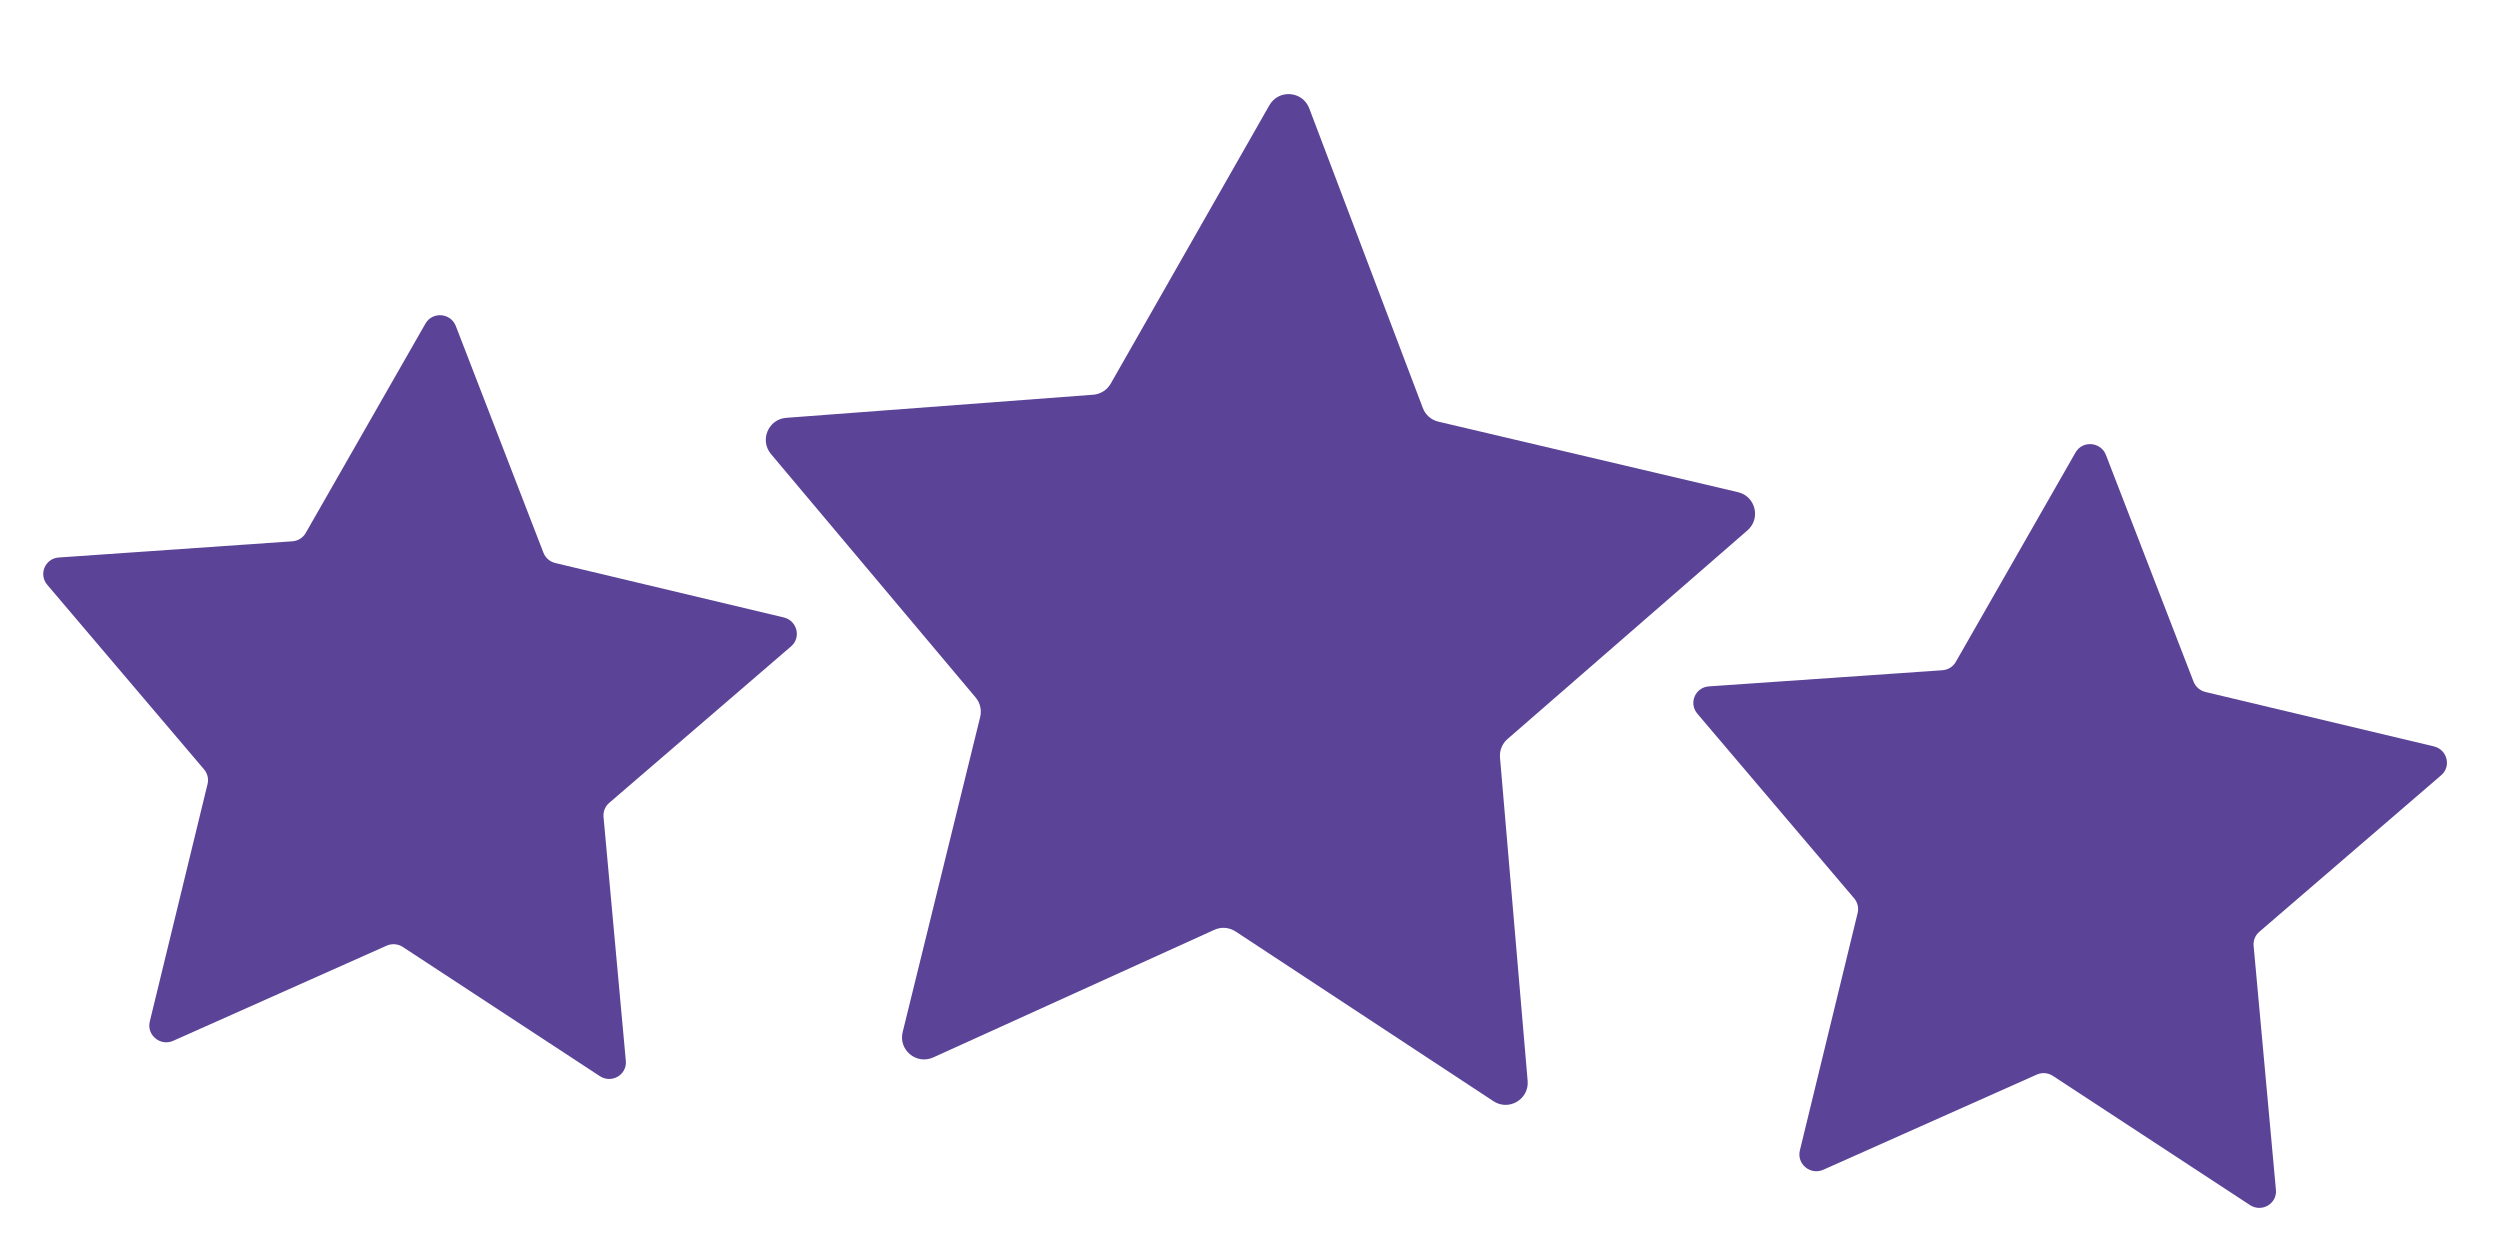
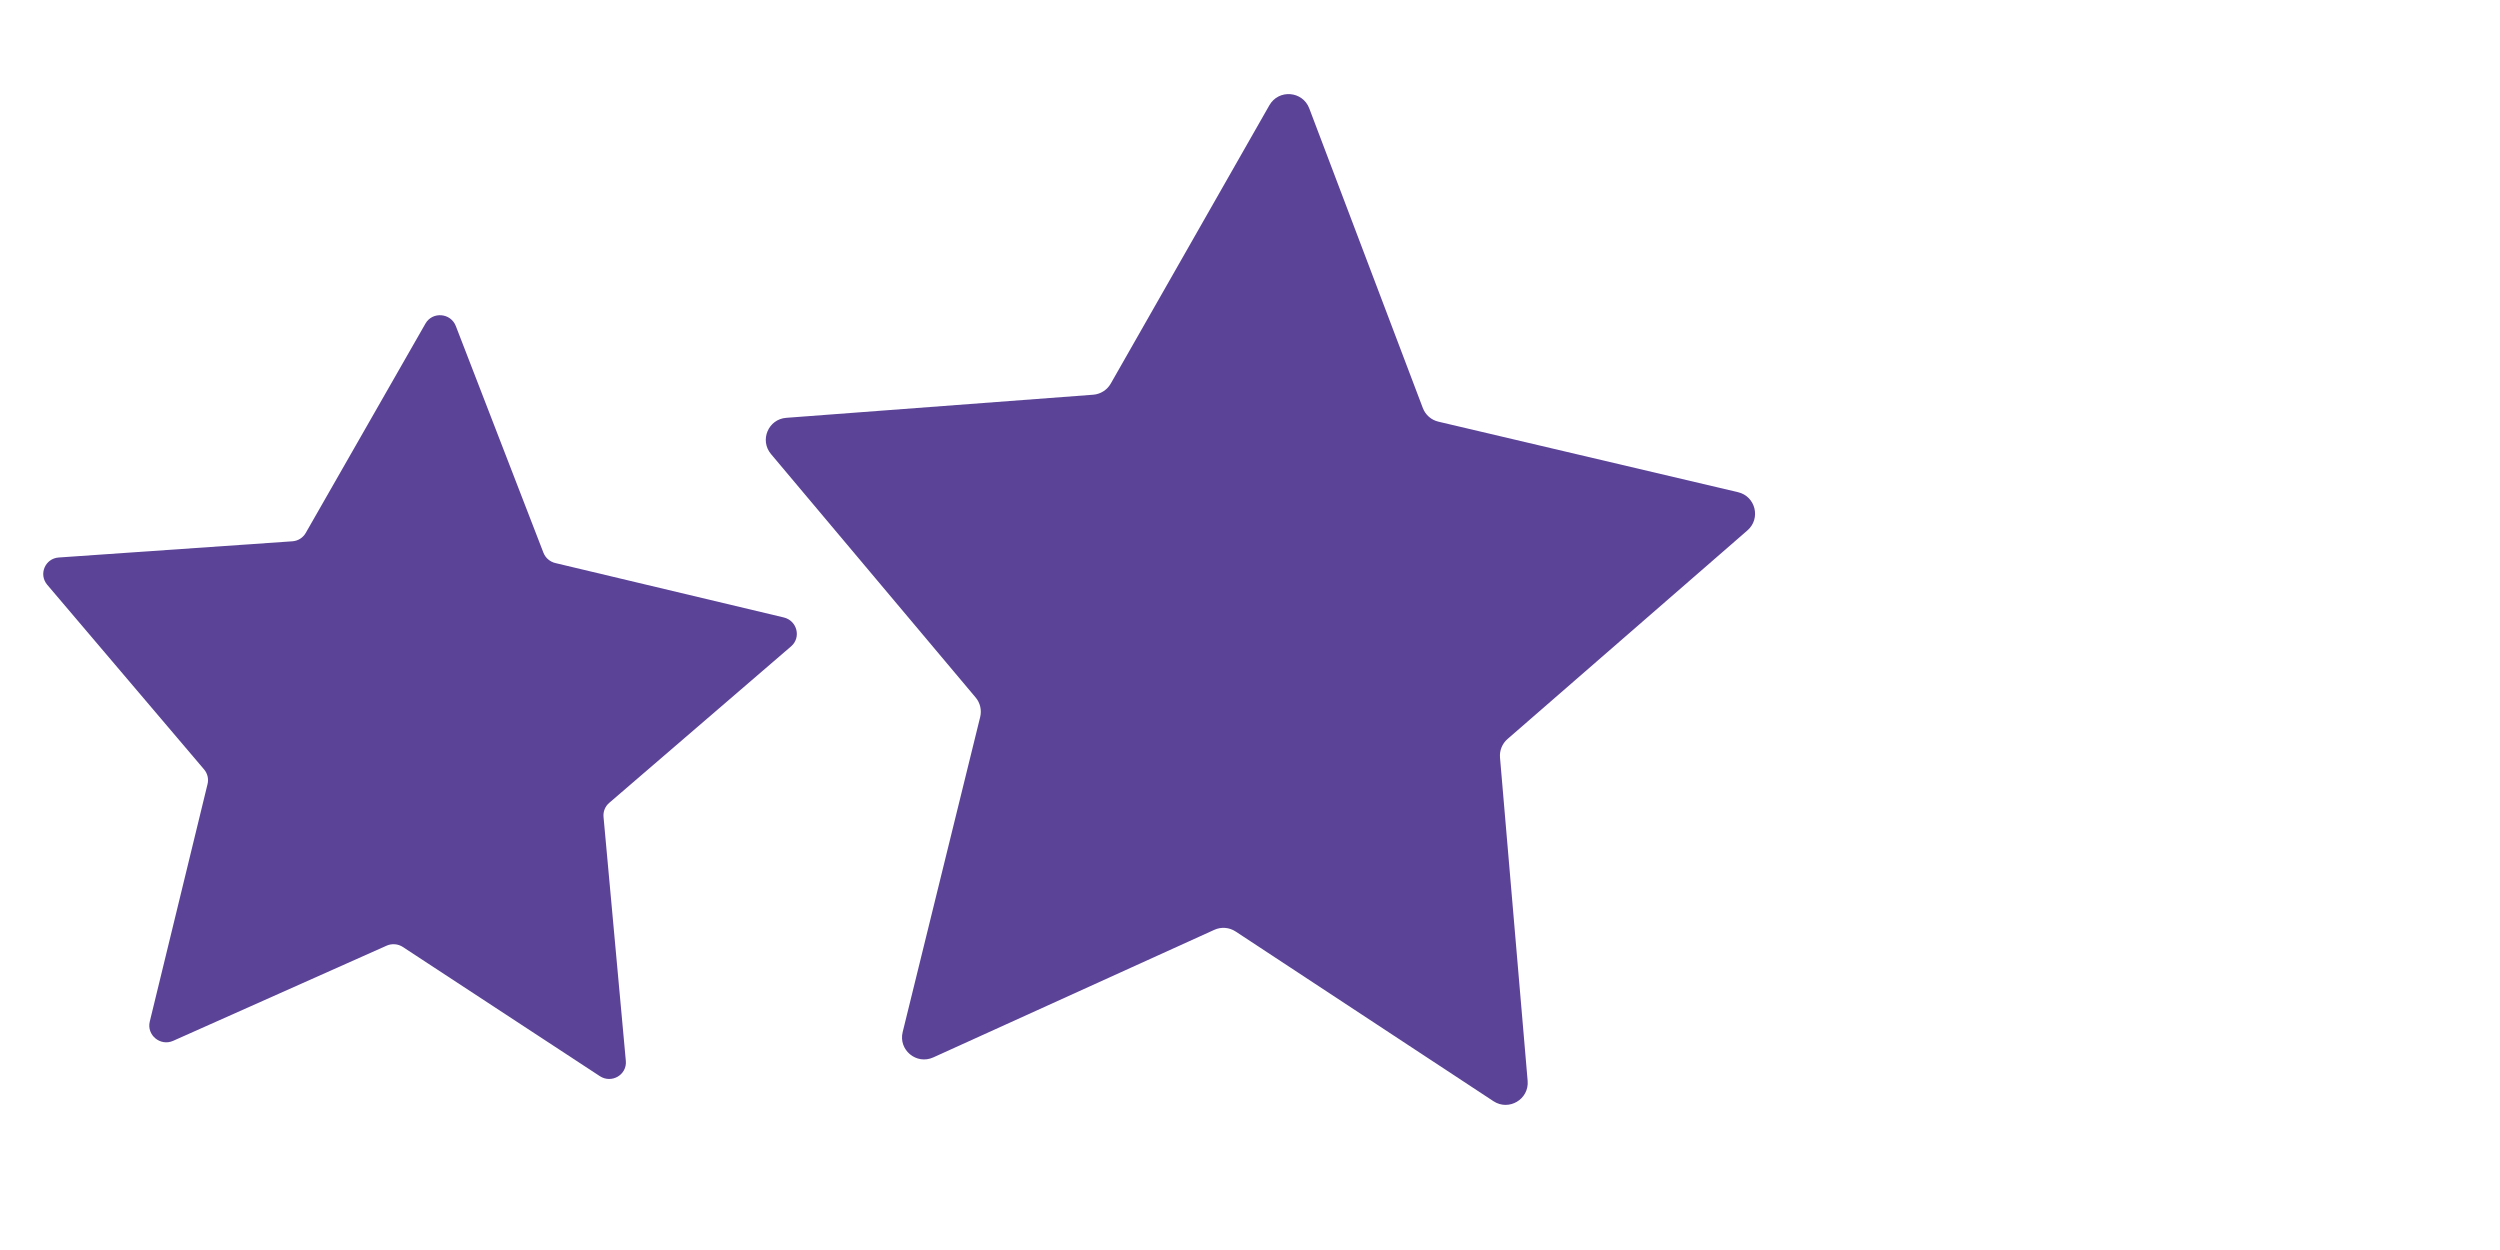
<svg xmlns="http://www.w3.org/2000/svg" width="54" height="27" viewBox="0 0 54 27" fill="none">
  <path d="M28.28 2.341L30.733 8.813C30.789 8.961 30.915 9.072 31.07 9.108L37.541 10.631C37.92 10.72 38.039 11.2 37.745 11.456L32.562 15.963C32.447 16.063 32.387 16.212 32.4 16.364L32.997 23.347C33.031 23.744 32.592 24.005 32.259 23.786L26.689 20.12C26.552 20.03 26.379 20.016 26.23 20.084L20.159 22.84C19.796 23.005 19.402 22.679 19.498 22.292L21.172 15.487C21.208 15.339 21.172 15.182 21.074 15.066L16.654 9.808C16.403 9.51 16.595 9.054 16.983 9.025L23.613 8.526C23.771 8.514 23.913 8.424 23.992 8.286L27.419 2.273C27.619 1.923 28.137 1.963 28.28 2.341Z" fill="#5B4397" />
-   <path d="M45.488 9.827L47.38 14.722C47.423 14.834 47.52 14.918 47.638 14.947L52.572 16.122C52.861 16.191 52.953 16.554 52.73 16.745L48.801 20.127C48.713 20.202 48.668 20.314 48.678 20.428L49.16 25.701C49.187 26.001 48.854 26.196 48.599 26.029L44.344 23.24C44.24 23.171 44.108 23.16 43.994 23.211L39.382 25.267C39.106 25.39 38.806 25.142 38.877 24.85L40.125 19.721C40.153 19.609 40.124 19.491 40.049 19.403L36.663 15.416C36.471 15.19 36.616 14.847 36.911 14.826L41.958 14.477C42.078 14.468 42.186 14.401 42.245 14.297L44.832 9.773C44.983 9.509 45.378 9.542 45.488 9.827Z" fill="#5B4397" />
  <path d="M9.846 7.043L11.738 11.938C11.781 12.05 11.878 12.134 11.996 12.162L16.93 13.337C17.218 13.406 17.311 13.769 17.088 13.961L13.159 17.342C13.071 17.417 13.026 17.529 13.036 17.644L13.518 22.916C13.545 23.216 13.212 23.411 12.957 23.245L8.702 20.455C8.598 20.387 8.466 20.376 8.352 20.426L3.74 22.482C3.464 22.605 3.164 22.357 3.235 22.066L4.483 16.936C4.511 16.825 4.482 16.706 4.407 16.618L1.021 12.632C0.829 12.406 0.974 12.062 1.269 12.042L6.316 11.692C6.436 11.684 6.544 11.616 6.603 11.513L9.19 6.989C9.341 6.725 9.736 6.757 9.846 7.043Z" fill="#5B4397" />
</svg>